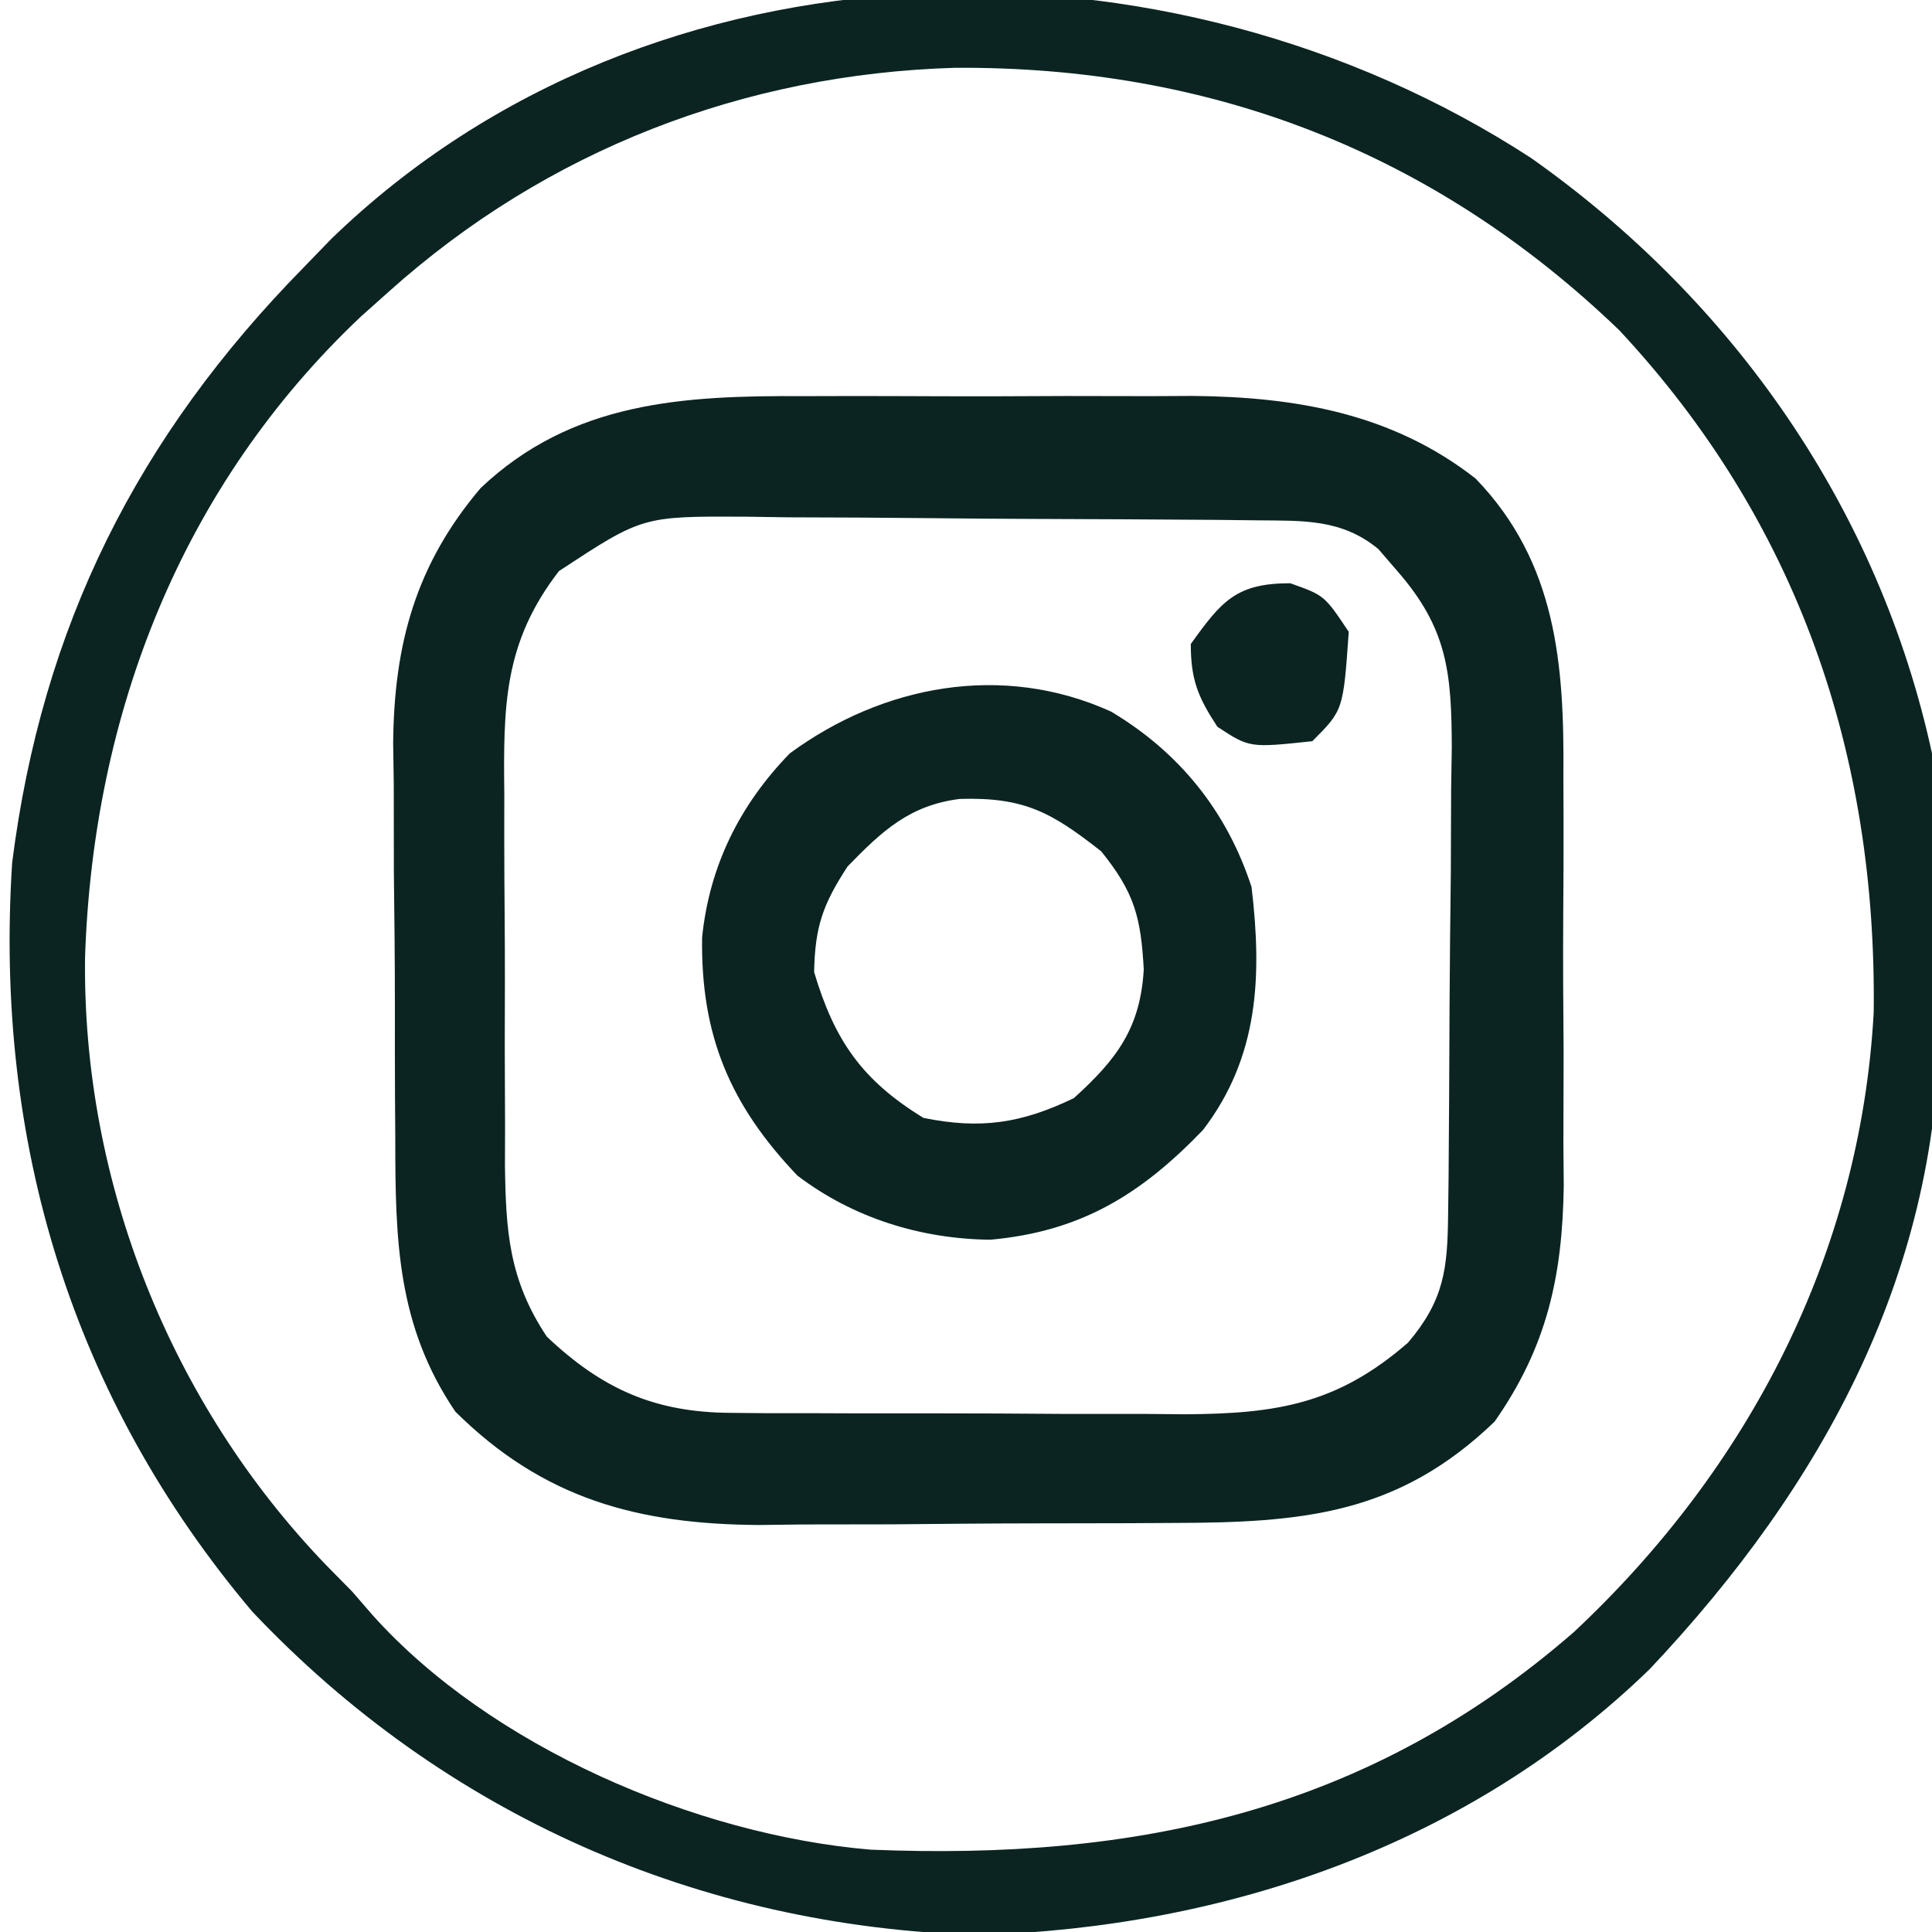
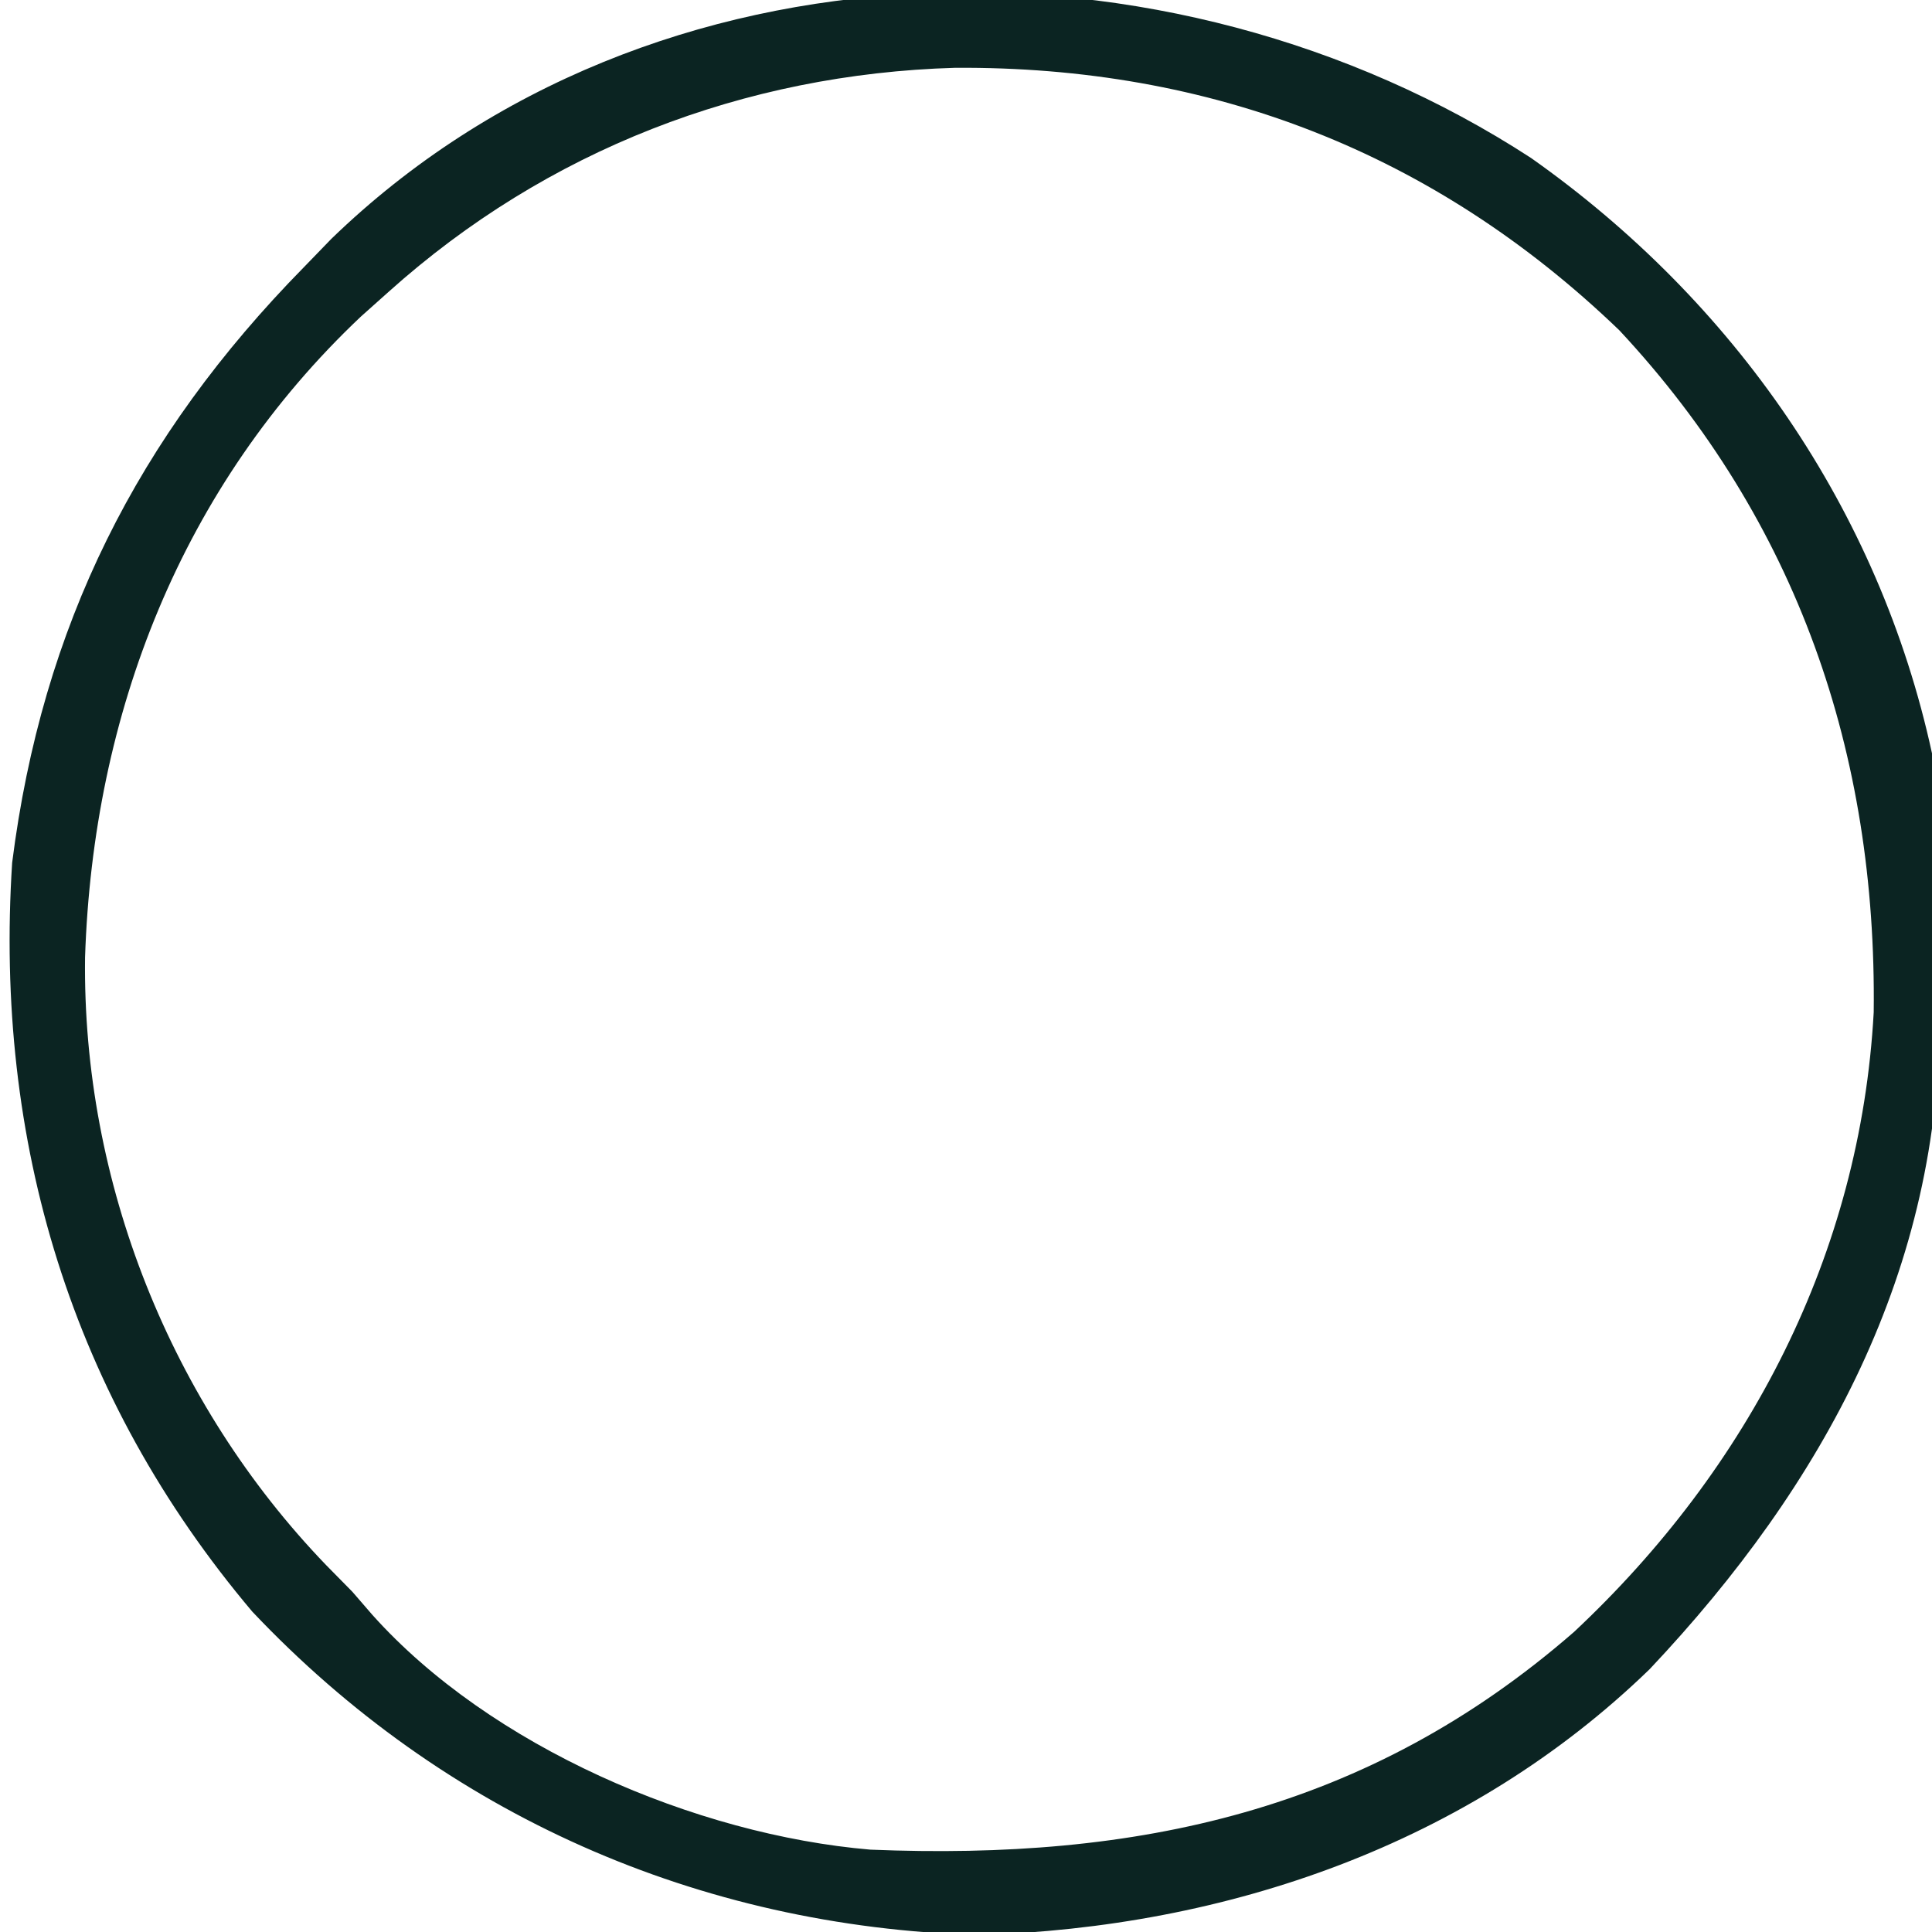
<svg xmlns="http://www.w3.org/2000/svg" version="1.1" width="159" height="159">
  <path d="M0 0 C16.696 11.775 28.644 28.932 33 49 C33.59 53.882 33.62 58.771 33.576 63.683 C33.563 65.867 33.597 68.047 33.635 70.23 C33.751 91.413 24.135 109.144 9.766 124.367 C-5.097 138.781 -25.003 145.643 -45.5 146.25 C-68.506 145.567 -89.443 136.338 -105.238 119.633 C-120.111 102.017 -126.481 80.944 -125 58 C-122.533 38.516 -114.686 22.934 -101 9 C-100.251 8.227 -99.502 7.453 -98.73 6.656 C-72.371 -18.873 -29.805 -19.397 0 0 Z M-94 11 C-94.759 11.678 -95.519 12.356 -96.301 13.055 C-111.078 27.012 -118.338 45.742 -119 65.785 C-119.234 84.275 -111.957 102.515 -99.168 115.797 C-98.453 116.524 -97.737 117.251 -97 118 C-96.46 118.624 -95.92 119.248 -95.363 119.891 C-85.659 130.744 -68.741 138.007 -54.361 139.223 C-32.485 140.122 -13.454 136.108 3.543 121.301 C17.926 107.832 27.11 90.177 28.203 70.309 C28.461 49.039 21.945 29.927 7.273 14.188 C-7.965 -0.475 -26.374 -7.562 -47.411 -7.42 C-64.764 -6.909 -81.009 -0.65 -94 11 Z " fill="#0B2422" transform="translate(126,13)" />
-   <path d="M0 0 C1.142 -0.003 2.285 -0.006 3.462 -0.009 C5.865 -0.011 8.269 -0.005 10.672 0.007 C14.333 0.023 17.992 0.007 21.652 -0.012 C23.997 -0.01 26.342 -0.006 28.688 0 C29.772 -0.006 30.857 -0.012 31.974 -0.018 C40.483 0.06 48.425 1.418 55.287 6.785 C61.966 13.707 62.589 22.129 62.508 31.273 C62.513 32.479 62.517 33.684 62.522 34.925 C62.526 37.46 62.517 39.995 62.496 42.529 C62.469 46.388 62.495 50.243 62.527 54.102 C62.524 56.576 62.518 59.049 62.508 61.523 C62.523 63.236 62.523 63.236 62.538 64.984 C62.431 72.417 61.162 78.234 56.844 84.398 C48.886 92.053 41.028 92.714 30.359 92.734 C29.149 92.741 27.938 92.748 26.69 92.755 C24.132 92.765 21.573 92.769 19.015 92.769 C15.121 92.773 11.229 92.81 7.336 92.848 C4.844 92.854 2.352 92.857 -0.141 92.859 C-1.295 92.874 -2.45 92.888 -3.639 92.903 C-13.668 92.847 -21.46 90.741 -28.684 83.57 C-33.481 76.496 -33.623 69.433 -33.625 61.156 C-33.633 59.993 -33.64 58.829 -33.648 57.63 C-33.659 55.178 -33.662 52.725 -33.657 50.273 C-33.656 46.542 -33.698 42.813 -33.742 39.082 C-33.747 36.69 -33.75 34.298 -33.75 31.906 C-33.766 30.802 -33.783 29.697 -33.8 28.559 C-33.728 20.418 -31.948 13.868 -26.599 7.563 C-19.059 0.427 -9.921 -0.056 0 0 Z M-20.156 14.398 C-24.721 20.312 -24.731 25.508 -24.652 32.809 C-24.654 33.894 -24.655 34.98 -24.657 36.098 C-24.655 38.385 -24.644 40.672 -24.623 42.959 C-24.594 46.453 -24.602 49.945 -24.615 53.439 C-24.609 55.667 -24.601 57.894 -24.59 60.121 C-24.593 61.162 -24.596 62.203 -24.599 63.275 C-24.528 68.72 -24.269 72.722 -21.156 77.398 C-16.606 81.709 -12.275 83.64 -6.018 83.673 C-5.02 83.683 -4.022 83.692 -2.994 83.702 C-1.392 83.701 -1.392 83.701 0.242 83.699 C1.905 83.706 1.905 83.706 3.601 83.712 C5.942 83.718 8.284 83.718 10.626 83.714 C14.199 83.711 17.771 83.734 21.344 83.76 C23.622 83.762 25.901 83.763 28.18 83.762 C29.243 83.771 30.307 83.78 31.403 83.79 C38.904 83.743 43.899 82.959 49.719 77.898 C52.694 74.398 52.972 71.819 53.021 67.38 C53.034 66.358 53.046 65.337 53.06 64.284 C53.067 63.181 53.074 62.078 53.082 60.941 C53.094 59.238 53.094 59.238 53.106 57.5 C53.12 55.095 53.131 52.69 53.139 50.285 C53.156 46.611 53.2 42.938 53.244 39.264 C53.254 36.927 53.263 34.591 53.27 32.254 C53.296 30.608 53.296 30.608 53.323 28.929 C53.305 22.742 52.964 19.118 48.844 14.398 C48.07 13.501 48.07 13.501 47.281 12.586 C44.267 10.096 41.091 10.259 37.366 10.221 C36.244 10.209 35.123 10.196 33.967 10.183 C32.755 10.175 31.542 10.168 30.293 10.16 C29.046 10.152 27.8 10.144 26.515 10.136 C23.875 10.122 21.234 10.111 18.594 10.103 C15.891 10.094 13.188 10.074 10.485 10.042 C6.587 9.999 2.691 9.983 -1.207 9.973 C-2.413 9.955 -3.62 9.938 -4.863 9.92 C-13.284 9.883 -13.284 9.883 -20.156 14.398 Z " fill="#0B2422" transform="translate(66.156,32.602)" />
-   <path d="M0 0 C5.634 3.359 9.539 8.22 11.562 14.438 C12.433 21.774 12.16 28.432 7.562 34.438 C2.43 39.772 -2.514 42.793 -9.934 43.465 C-15.671 43.402 -21.228 41.675 -25.812 38.188 C-31.359 32.377 -33.776 26.643 -33.656 18.59 C-33.057 12.692 -30.554 7.672 -26.438 3.438 C-18.811 -2.166 -8.964 -4.065 0 0 Z M-21.688 12.75 C-23.725 15.88 -24.363 17.702 -24.438 21.438 C-22.754 27.082 -20.483 30.354 -15.438 33.438 C-10.738 34.398 -7.373 33.888 -3.062 31.812 C0.444 28.64 2.409 26.072 2.691 21.227 C2.457 16.948 1.938 14.902 -0.812 11.5 C-4.904 8.285 -7.147 7.032 -12.445 7.188 C-16.6 7.709 -18.855 9.839 -21.688 12.75 Z " fill="#0B2422" transform="translate(91.438,58.562)" />
-   <path d="M0 0 C2.812 1 2.812 1 4.812 4 C4.36 10.453 4.36 10.453 1.812 13 C-3.349 13.549 -3.349 13.549 -6 11.812 C-7.596 9.376 -8.188 7.941 -8.188 5 C-5.647 1.459 -4.452 0 0 0 Z " fill="#0B2422" transform="translate(106.188,48)" />
</svg>